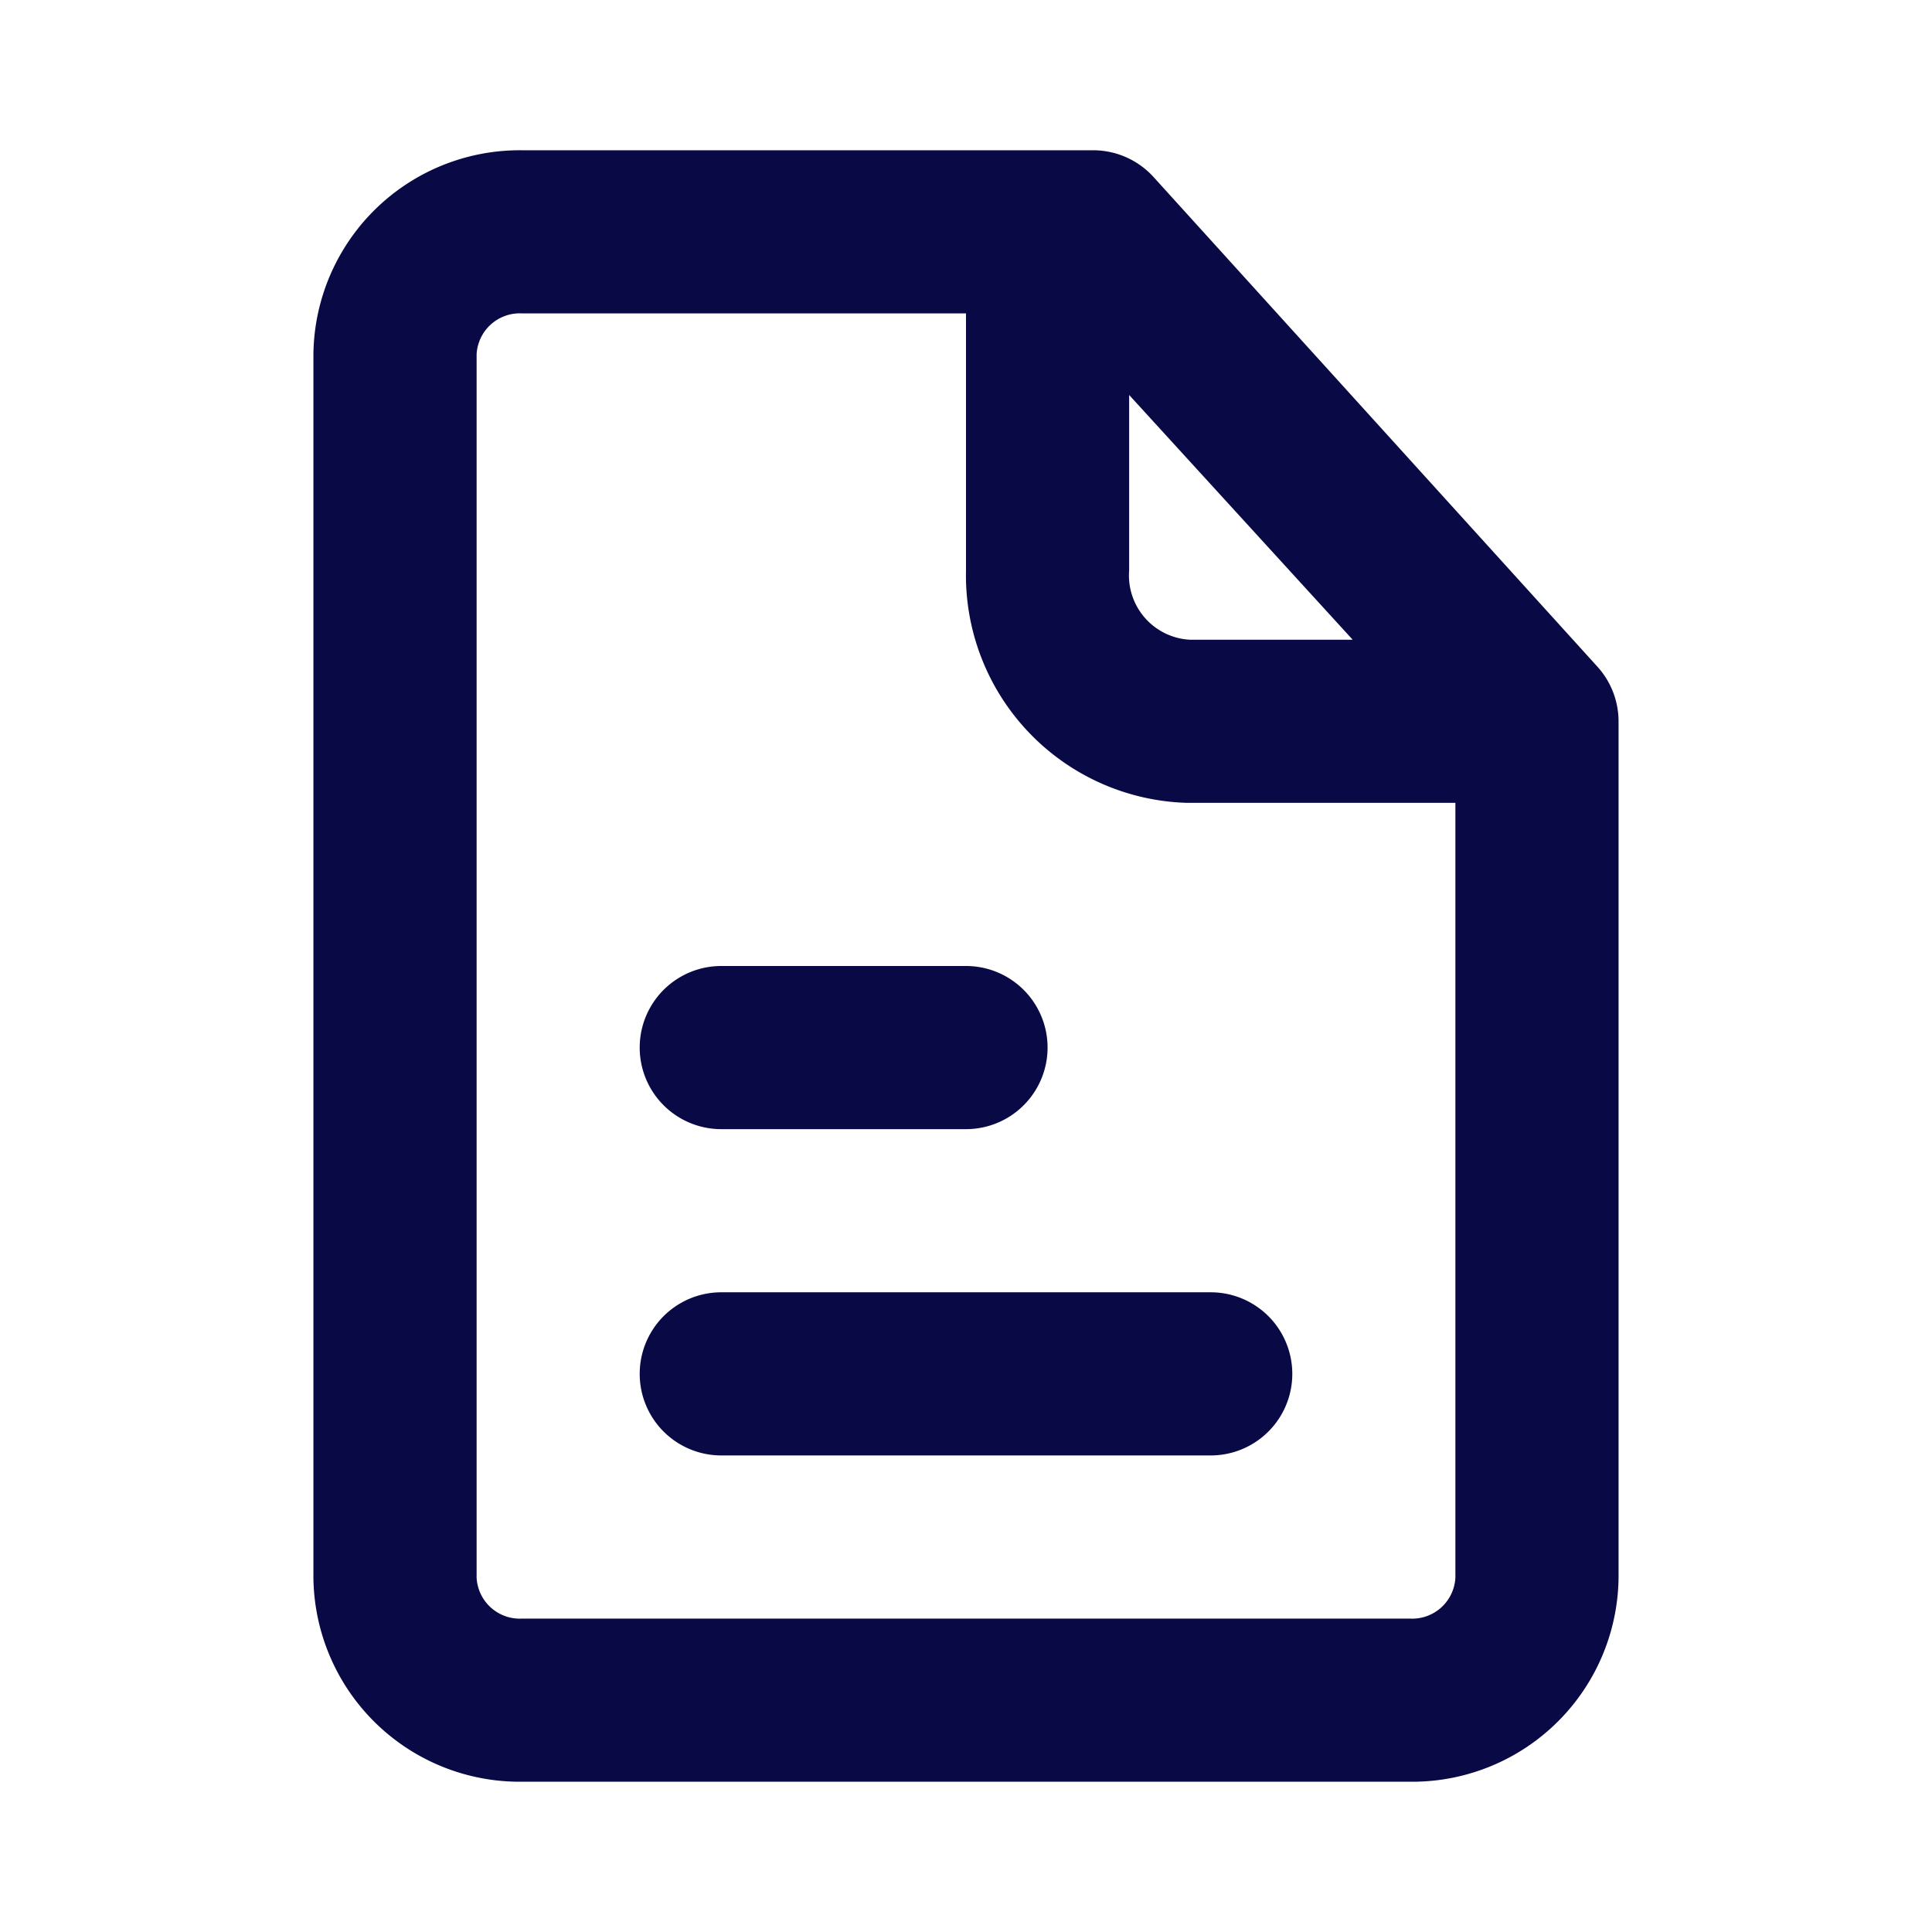
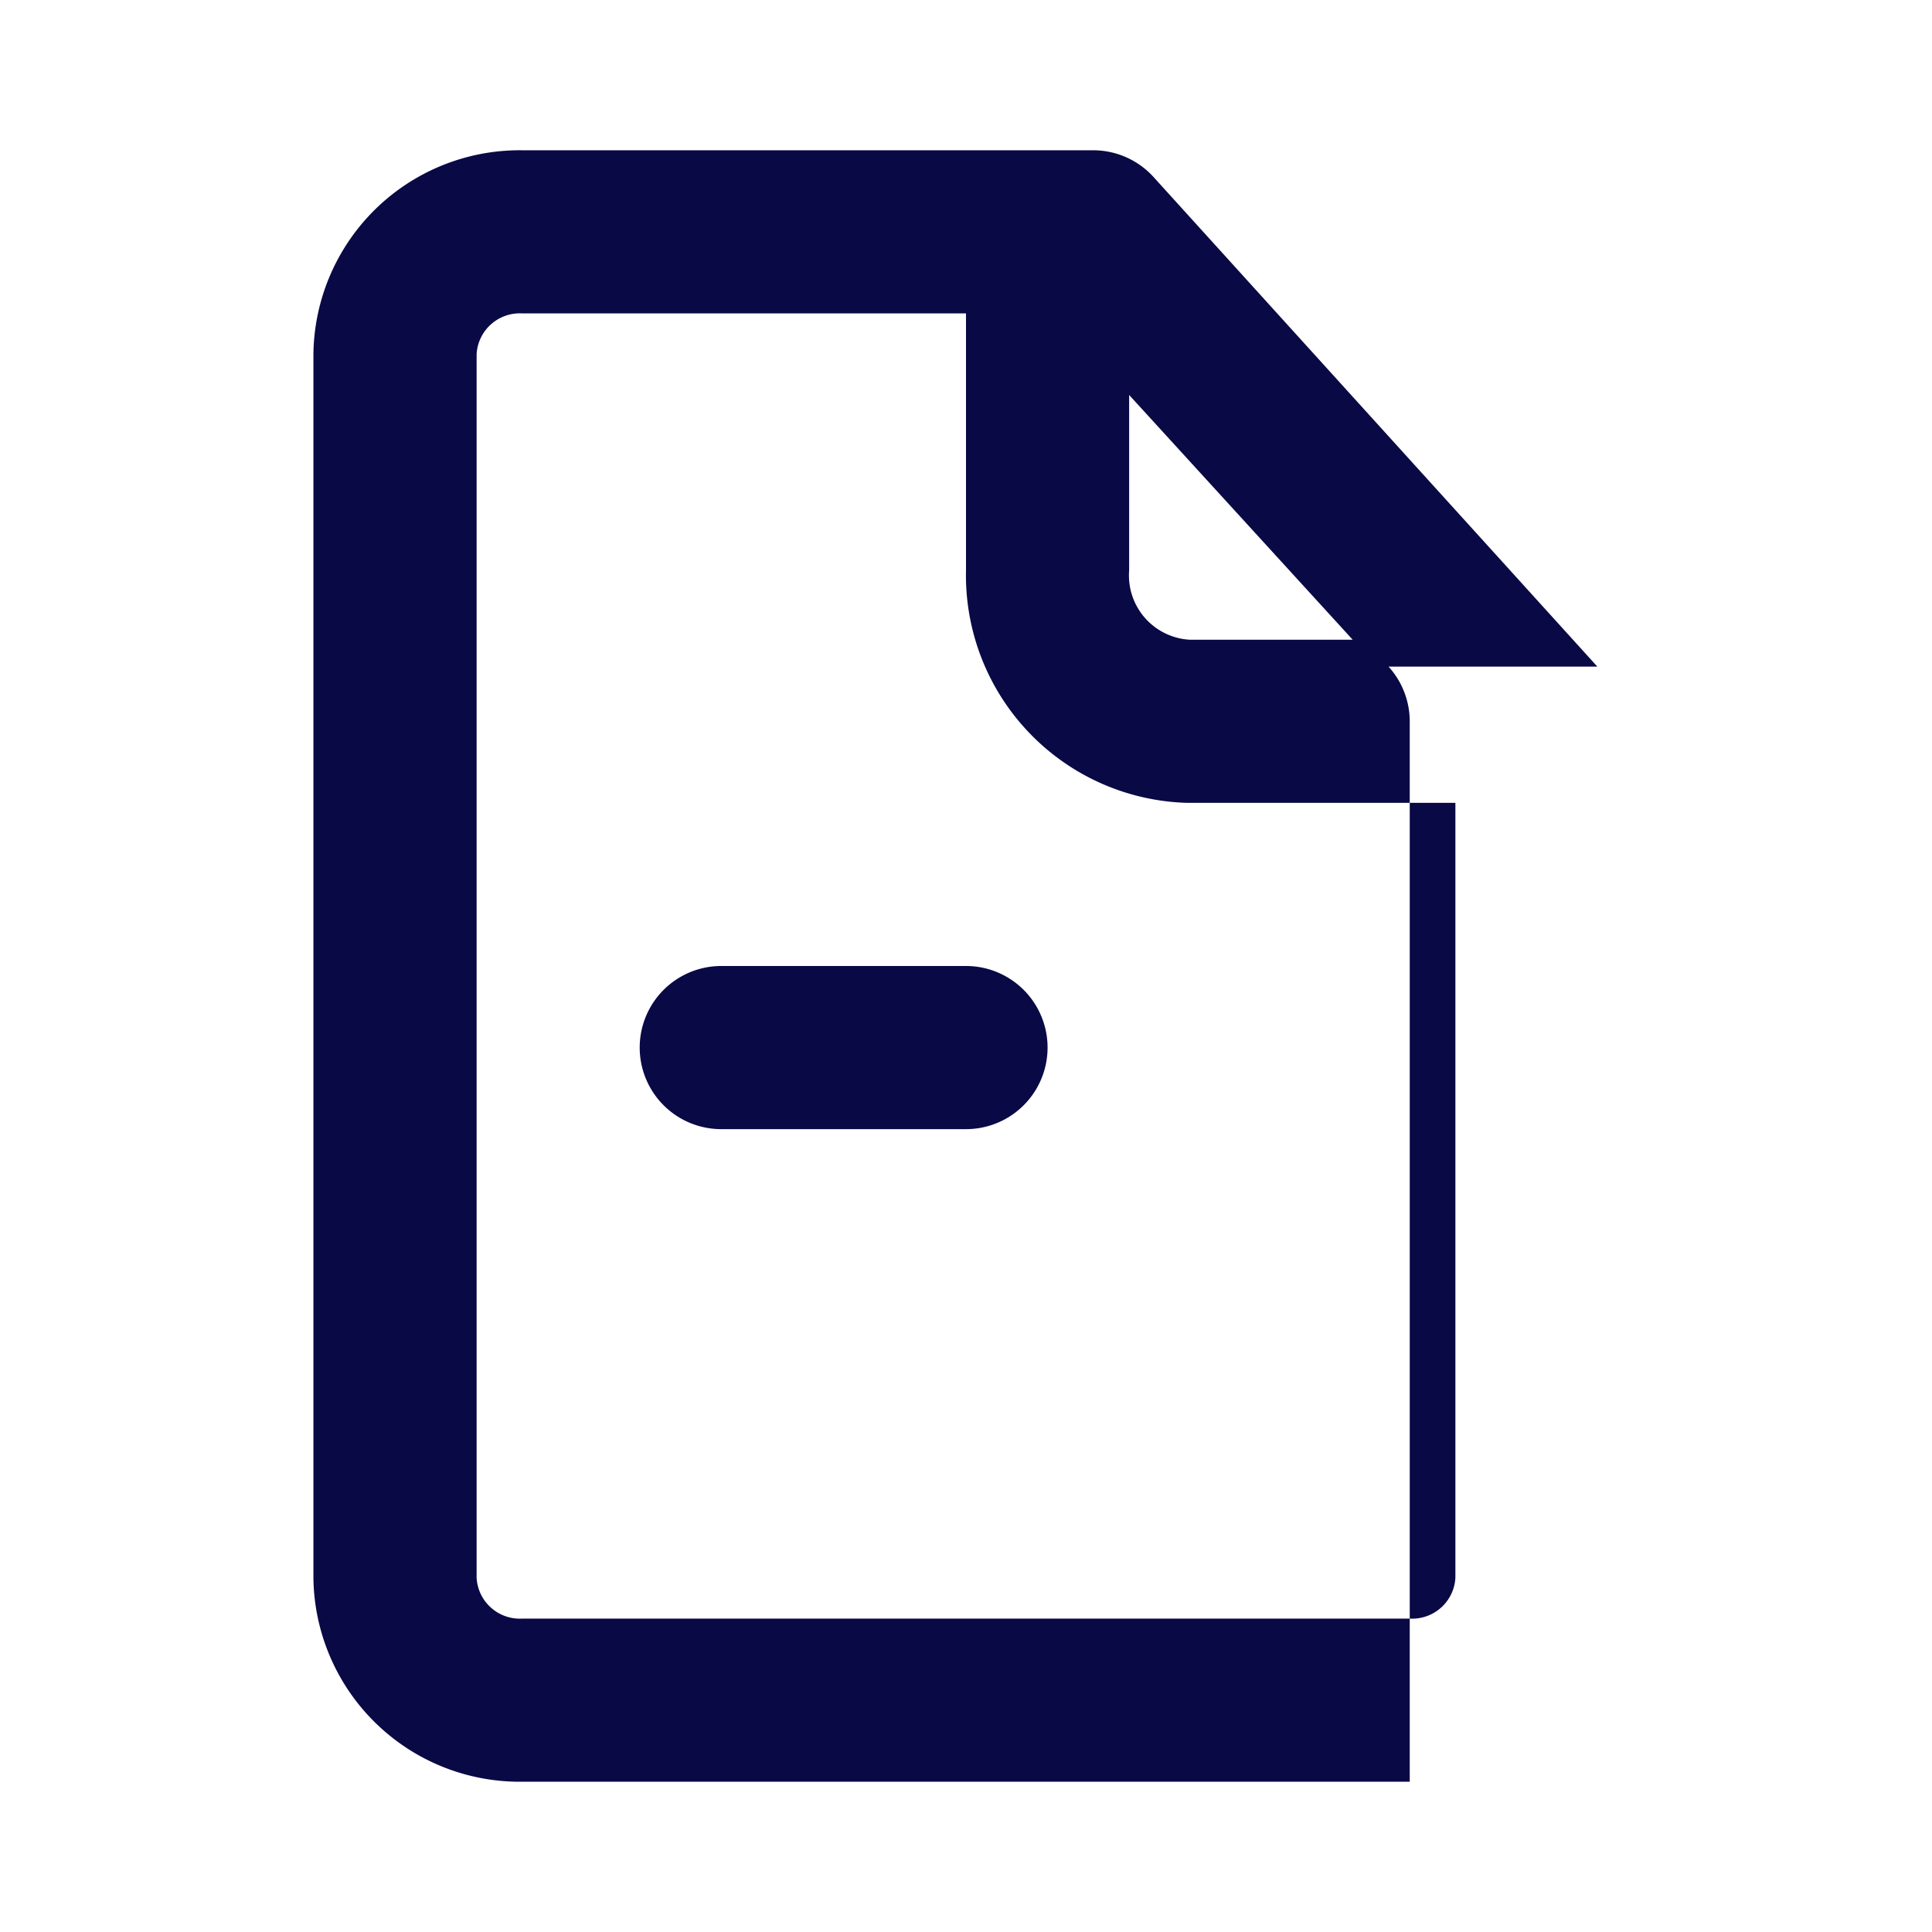
<svg xmlns="http://www.w3.org/2000/svg" width="72" height="72" viewBox="0 0 72 72">
  <g transform="translate(-0.48 -0.48)">
-     <rect width="72" height="72" transform="translate(0.48 0.48)" fill="#090946" opacity="0" />
-     <path d="M29.28,16H11.04a3.04,3.04,0,0,0,0,6.08H29.28a3.04,3.04,0,0,0,0-6.08Z" transform="translate(16.32 32.64)" fill="#090946" />
    <path d="M11.04,18.08h9.12a3.04,3.04,0,1,0,0-6.08H11.04a3.04,3.04,0,0,0,0,6.08Z" transform="translate(16.32 24.48)" fill="#090946" />
-     <path d="M51.849,21.243,35.312,3a3.04,3.04,0,0,0-2.25-1H11.782A7.691,7.691,0,0,0,4,9.6V55.2a7.691,7.691,0,0,0,7.782,7.6H44.857a7.691,7.691,0,0,0,7.782-7.6V23.28a3.04,3.04,0,0,0-.79-2.037ZM34.4,11.12l8.33,9.12h-6.08a2.4,2.4,0,0,1-2.25-2.584Zm10.458,45.6H11.782a1.611,1.611,0,0,1-1.7-1.52V9.6a1.611,1.611,0,0,1,1.7-1.52H28.32v9.576a8.482,8.482,0,0,0,8.238,8.664h10V55.2a1.611,1.611,0,0,1-1.7,1.52Z" transform="translate(8.16 4.08)" fill="#090946" />
+     <path d="M51.849,21.243,35.312,3a3.04,3.04,0,0,0-2.25-1H11.782A7.691,7.691,0,0,0,4,9.6V55.2a7.691,7.691,0,0,0,7.782,7.6H44.857V23.28a3.04,3.04,0,0,0-.79-2.037ZM34.4,11.12l8.33,9.12h-6.08a2.4,2.4,0,0,1-2.25-2.584Zm10.458,45.6H11.782a1.611,1.611,0,0,1-1.7-1.52V9.6a1.611,1.611,0,0,1,1.7-1.52H28.32v9.576a8.482,8.482,0,0,0,8.238,8.664h10V55.2a1.611,1.611,0,0,1-1.7,1.52Z" transform="translate(8.16 4.08)" fill="#090946" />
  </g>
</svg>